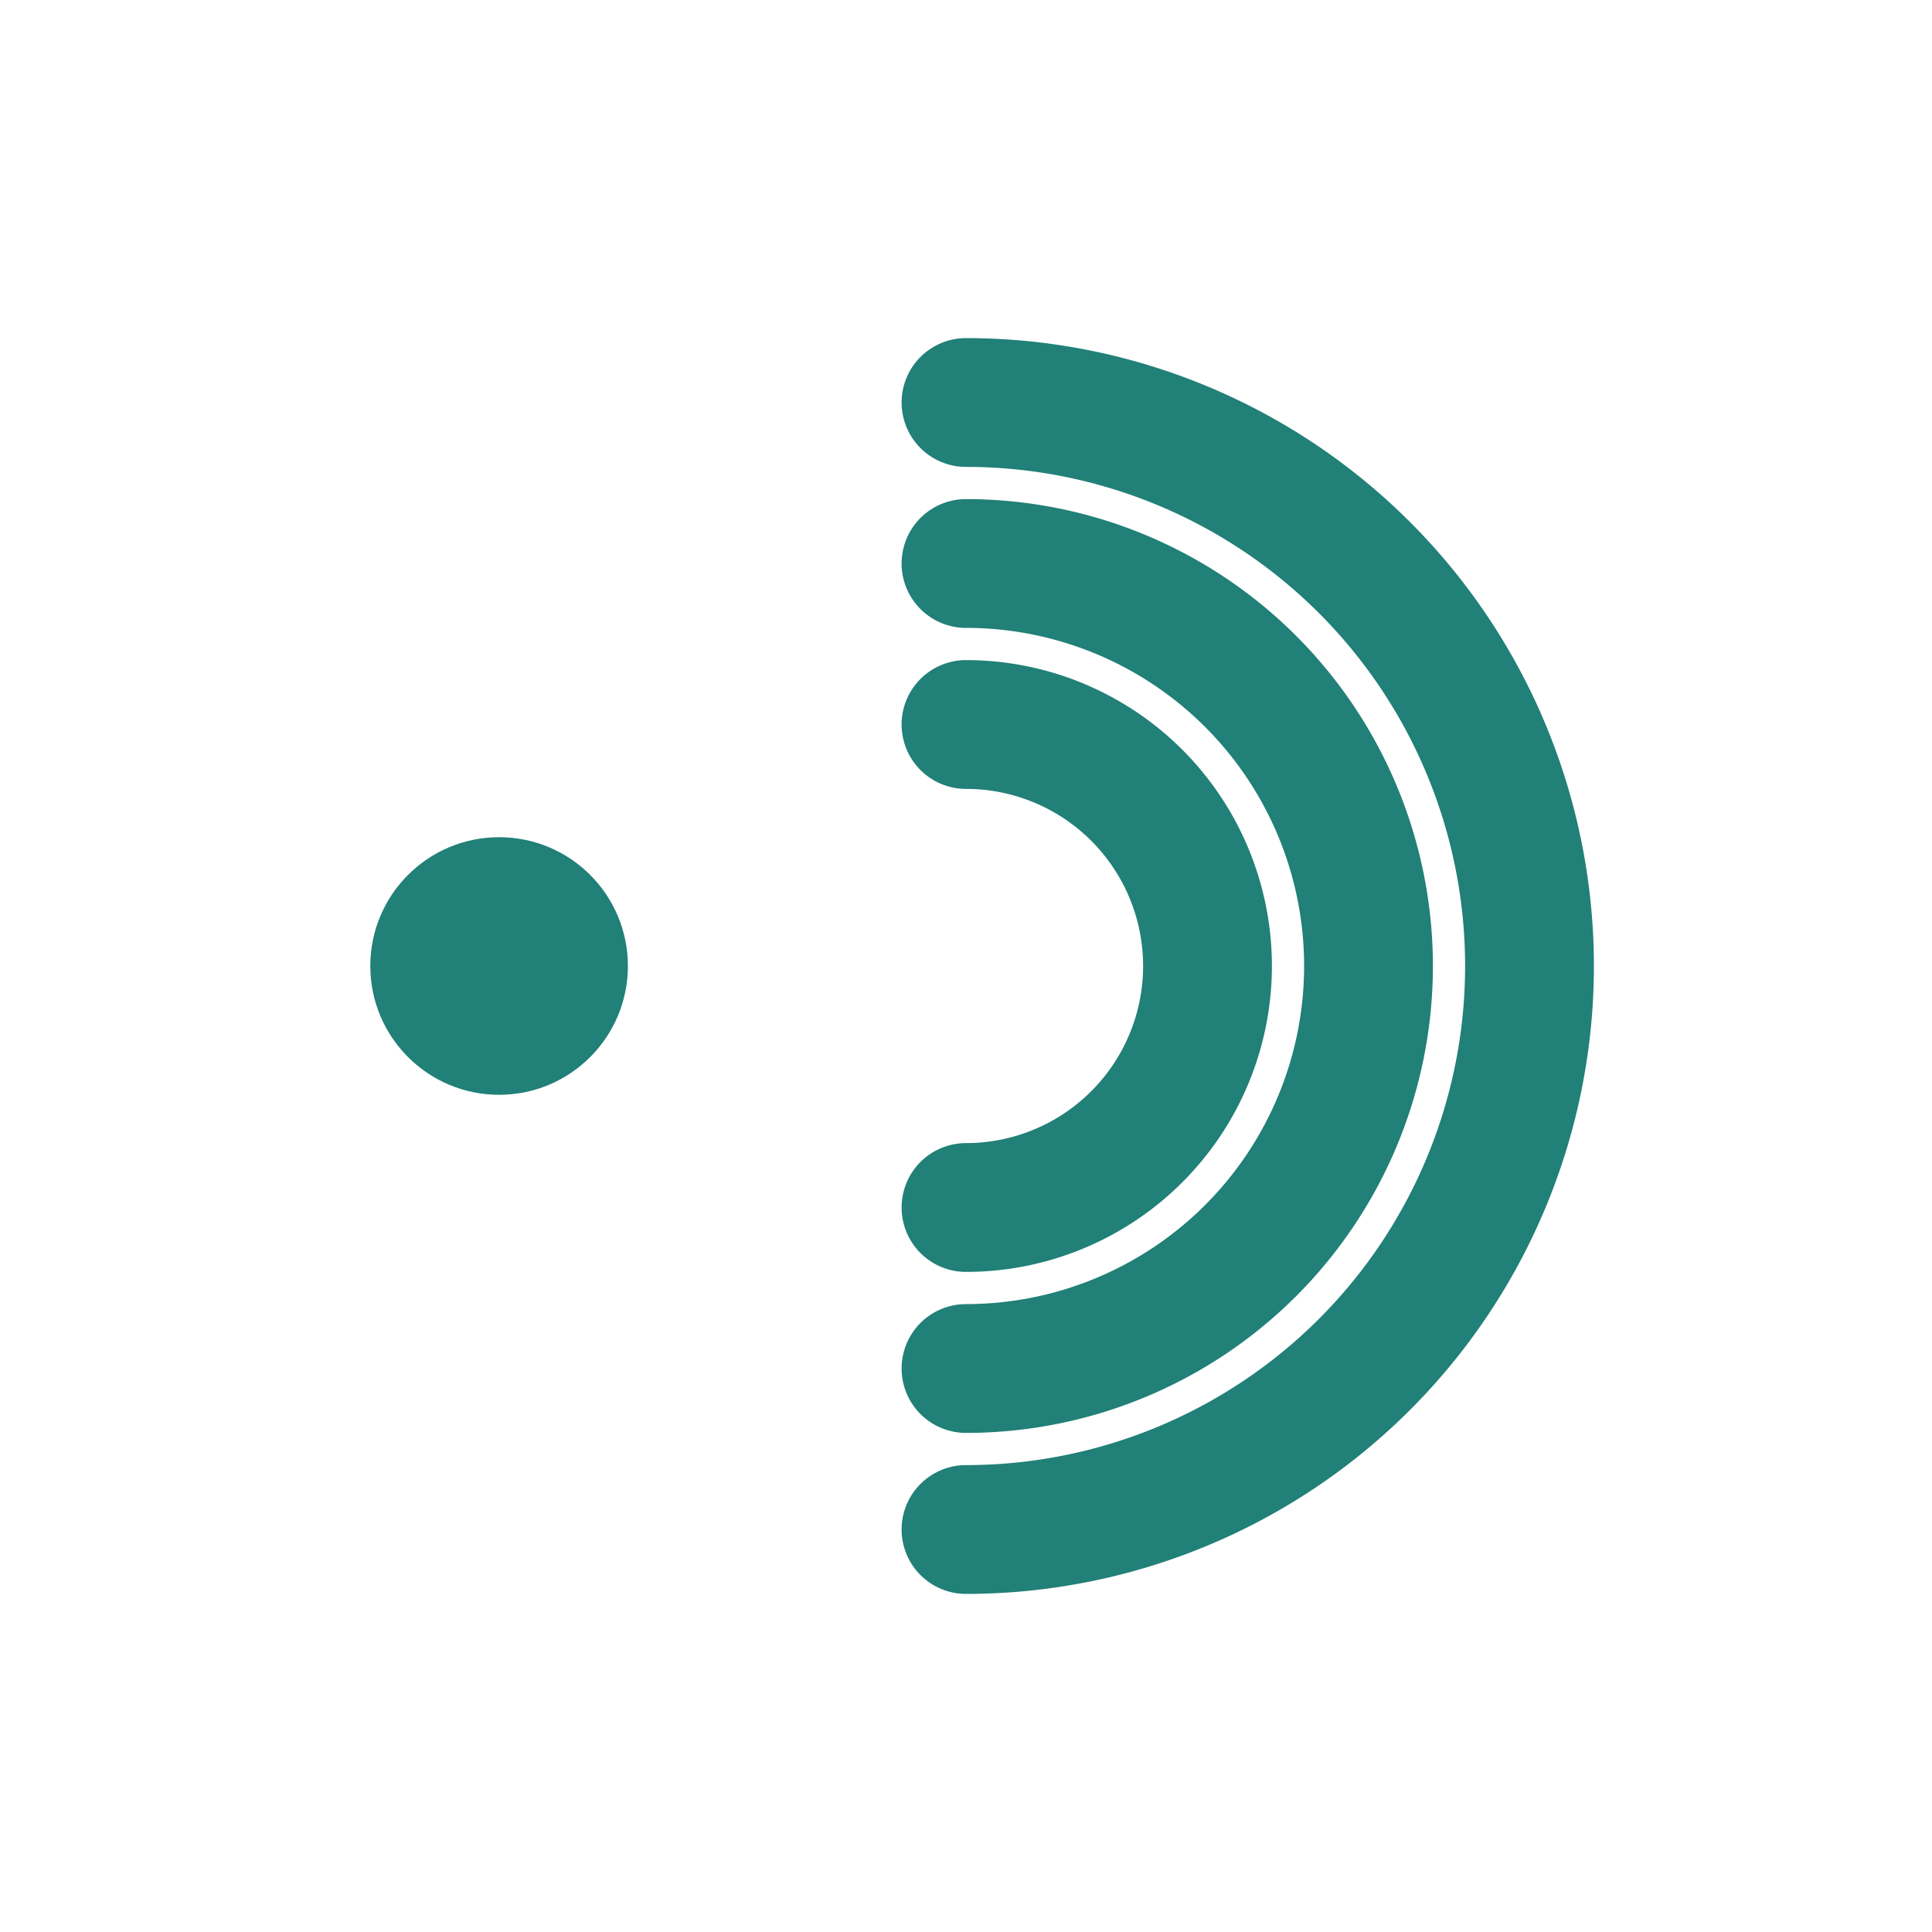
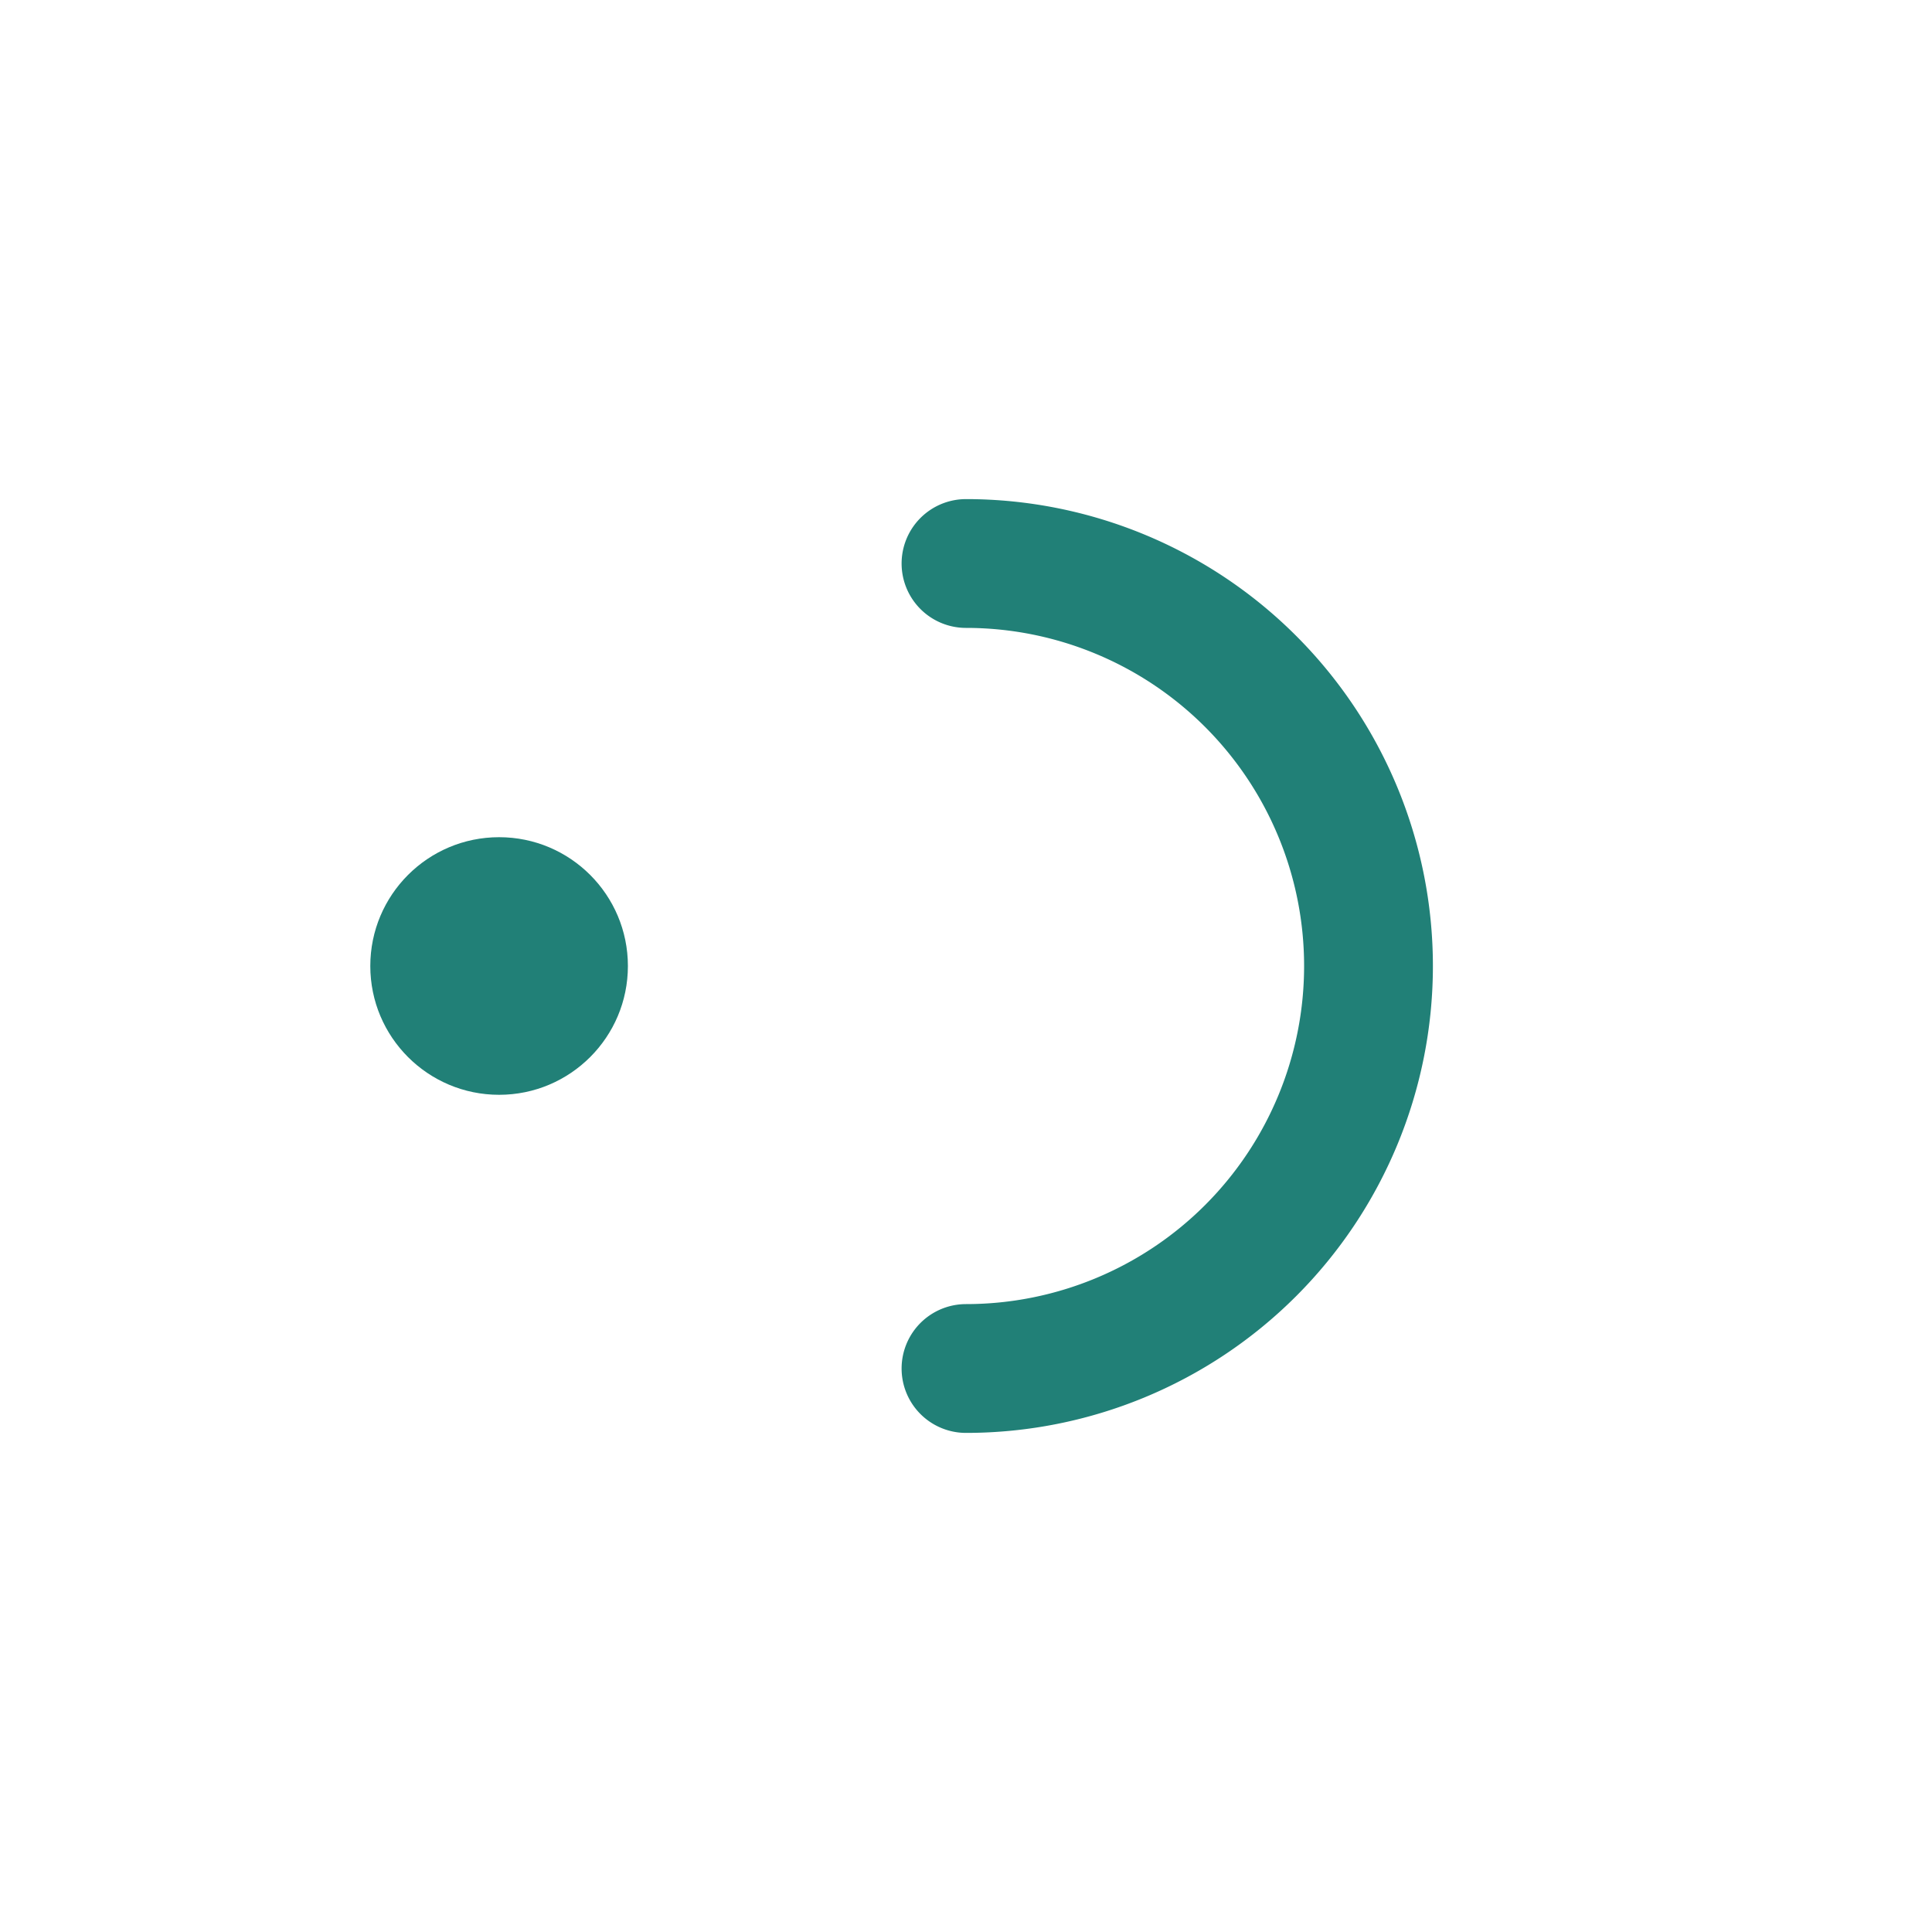
<svg xmlns="http://www.w3.org/2000/svg" width="24" height="24" viewBox="0 0 24 24" fill="none" stroke="#218077" stroke-width="1.6" stroke-linecap="round" stroke-linejoin="round">
  <title>Projection</title>
  <circle cx="6.2" cy="12" r="1.6" fill="#218077" stroke="none" />
-   <path d="M12 9a3 3 0 0 1 0 6" />
  <path d="M12 7a5 5 0 0 1 0 10" />
-   <path d="M12 5a7 7 0 0 1 0 14" />
</svg>